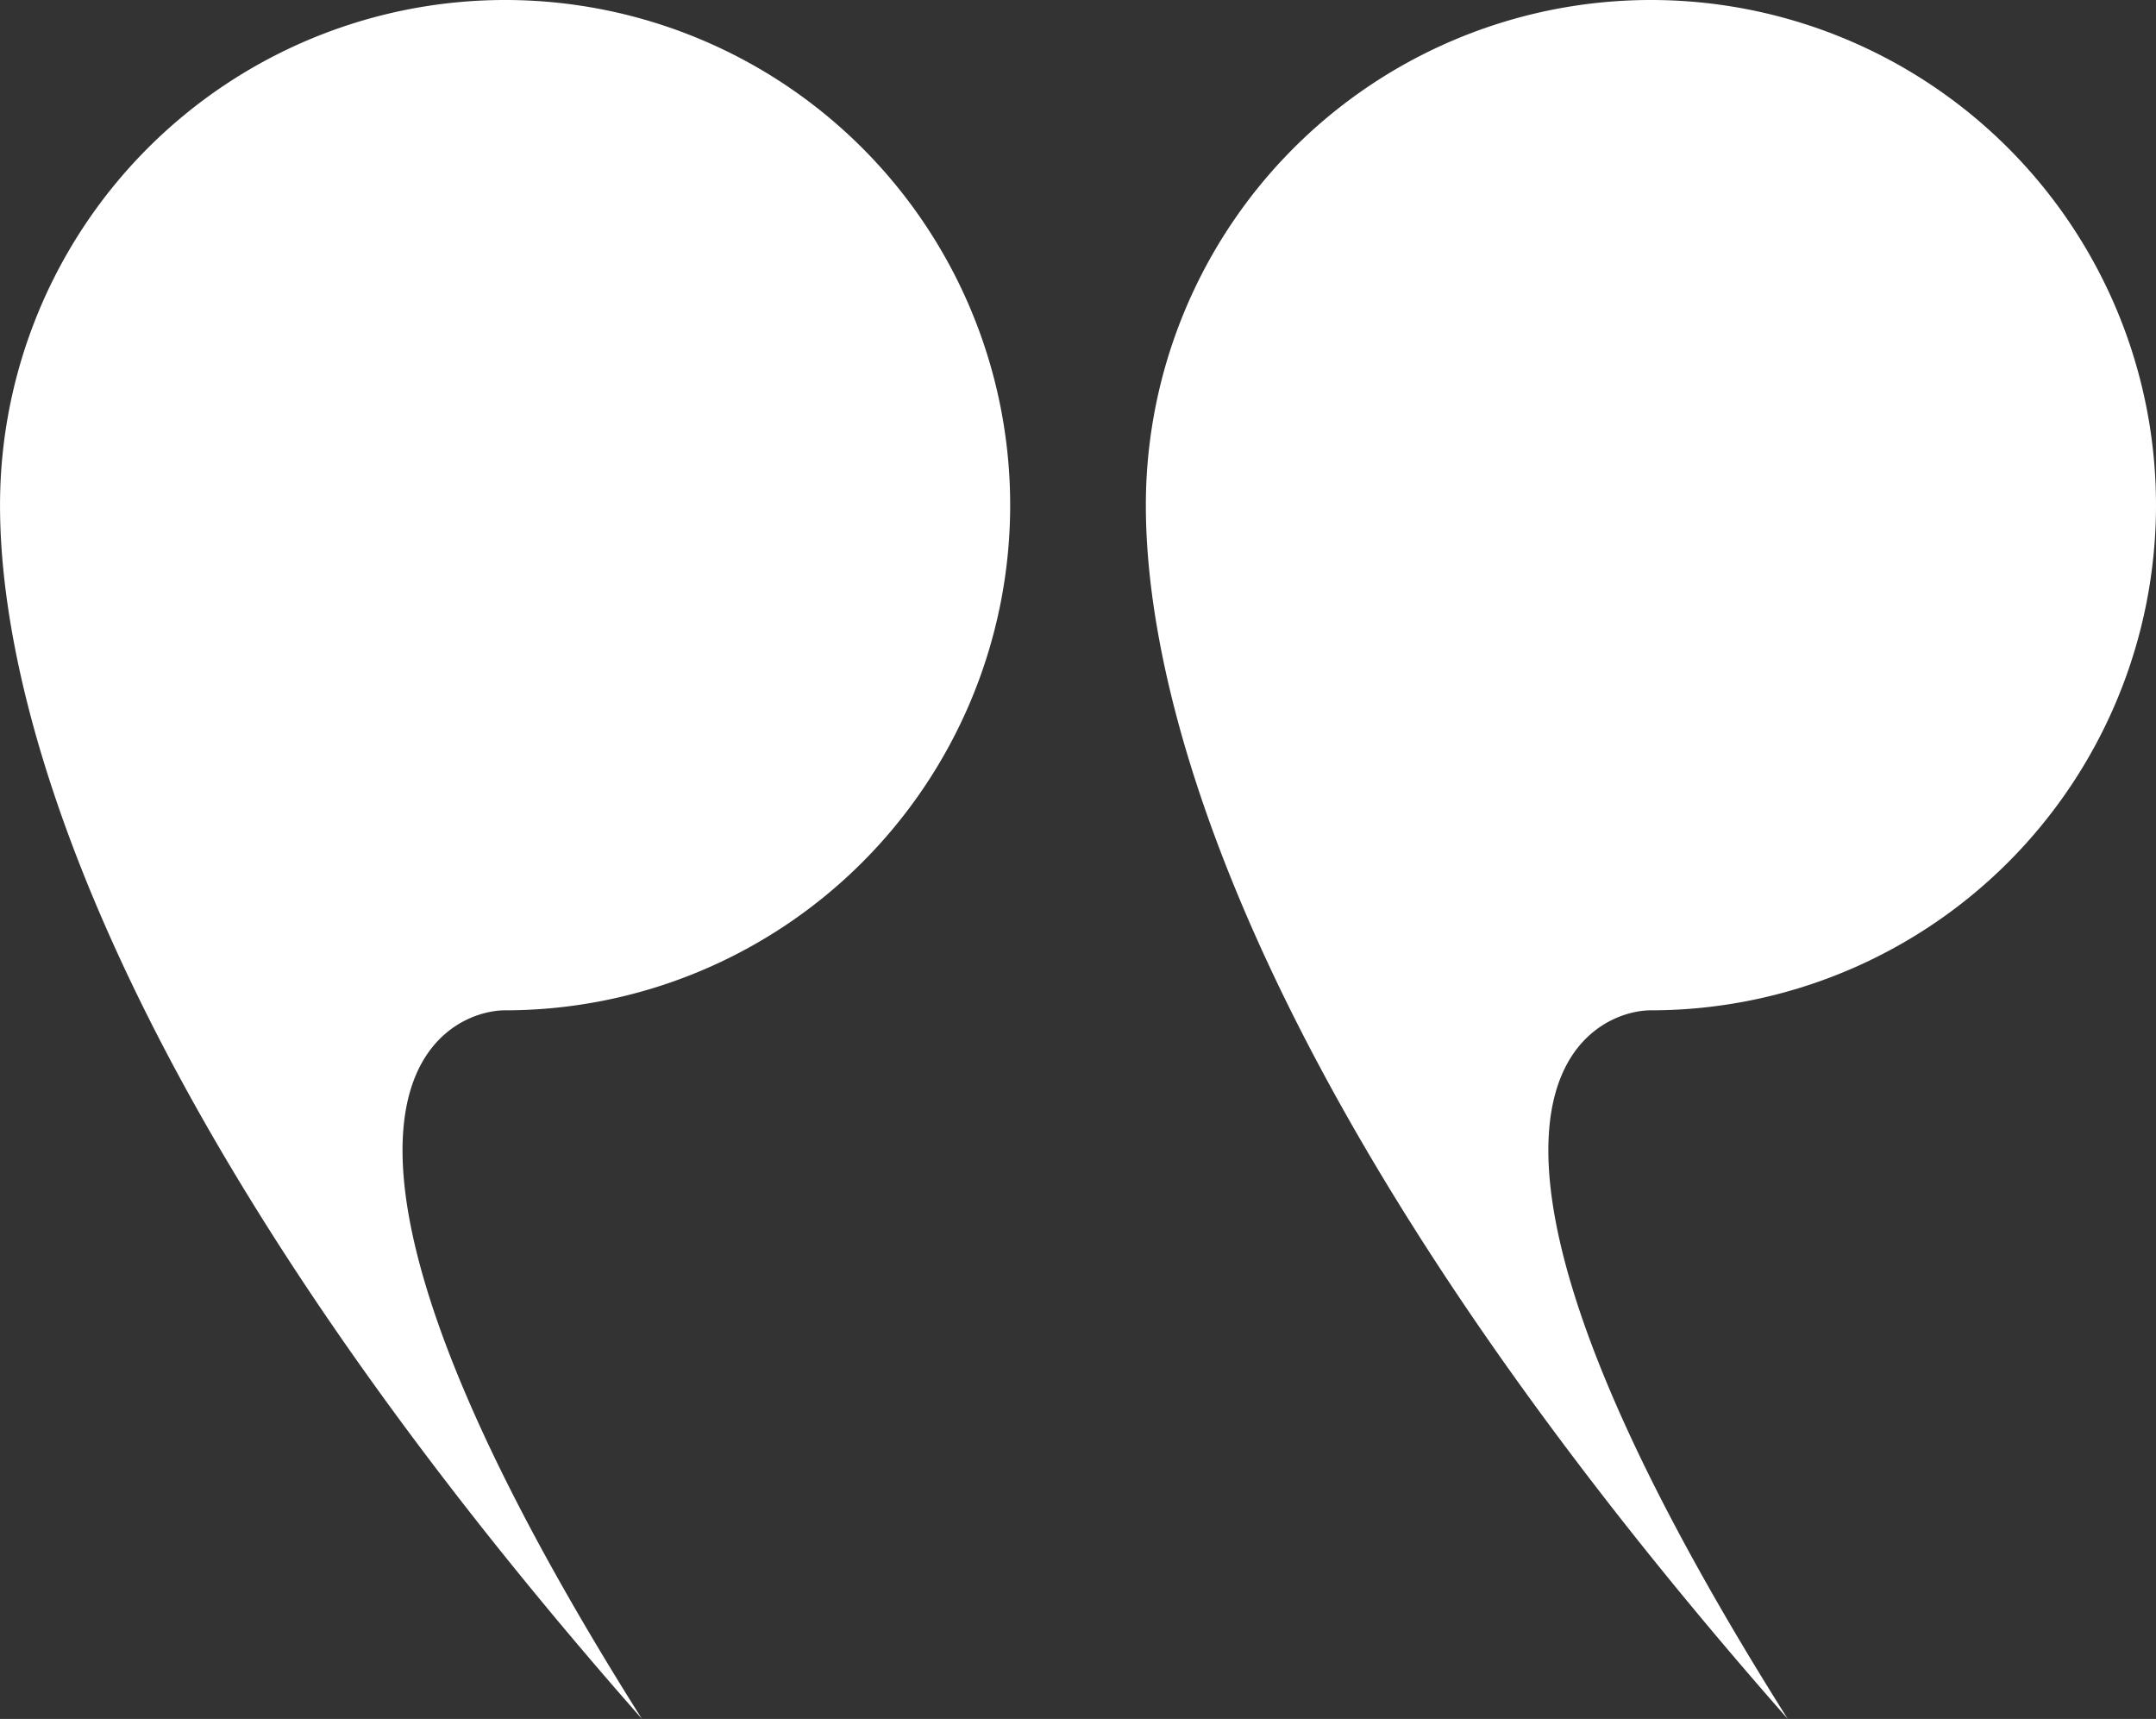
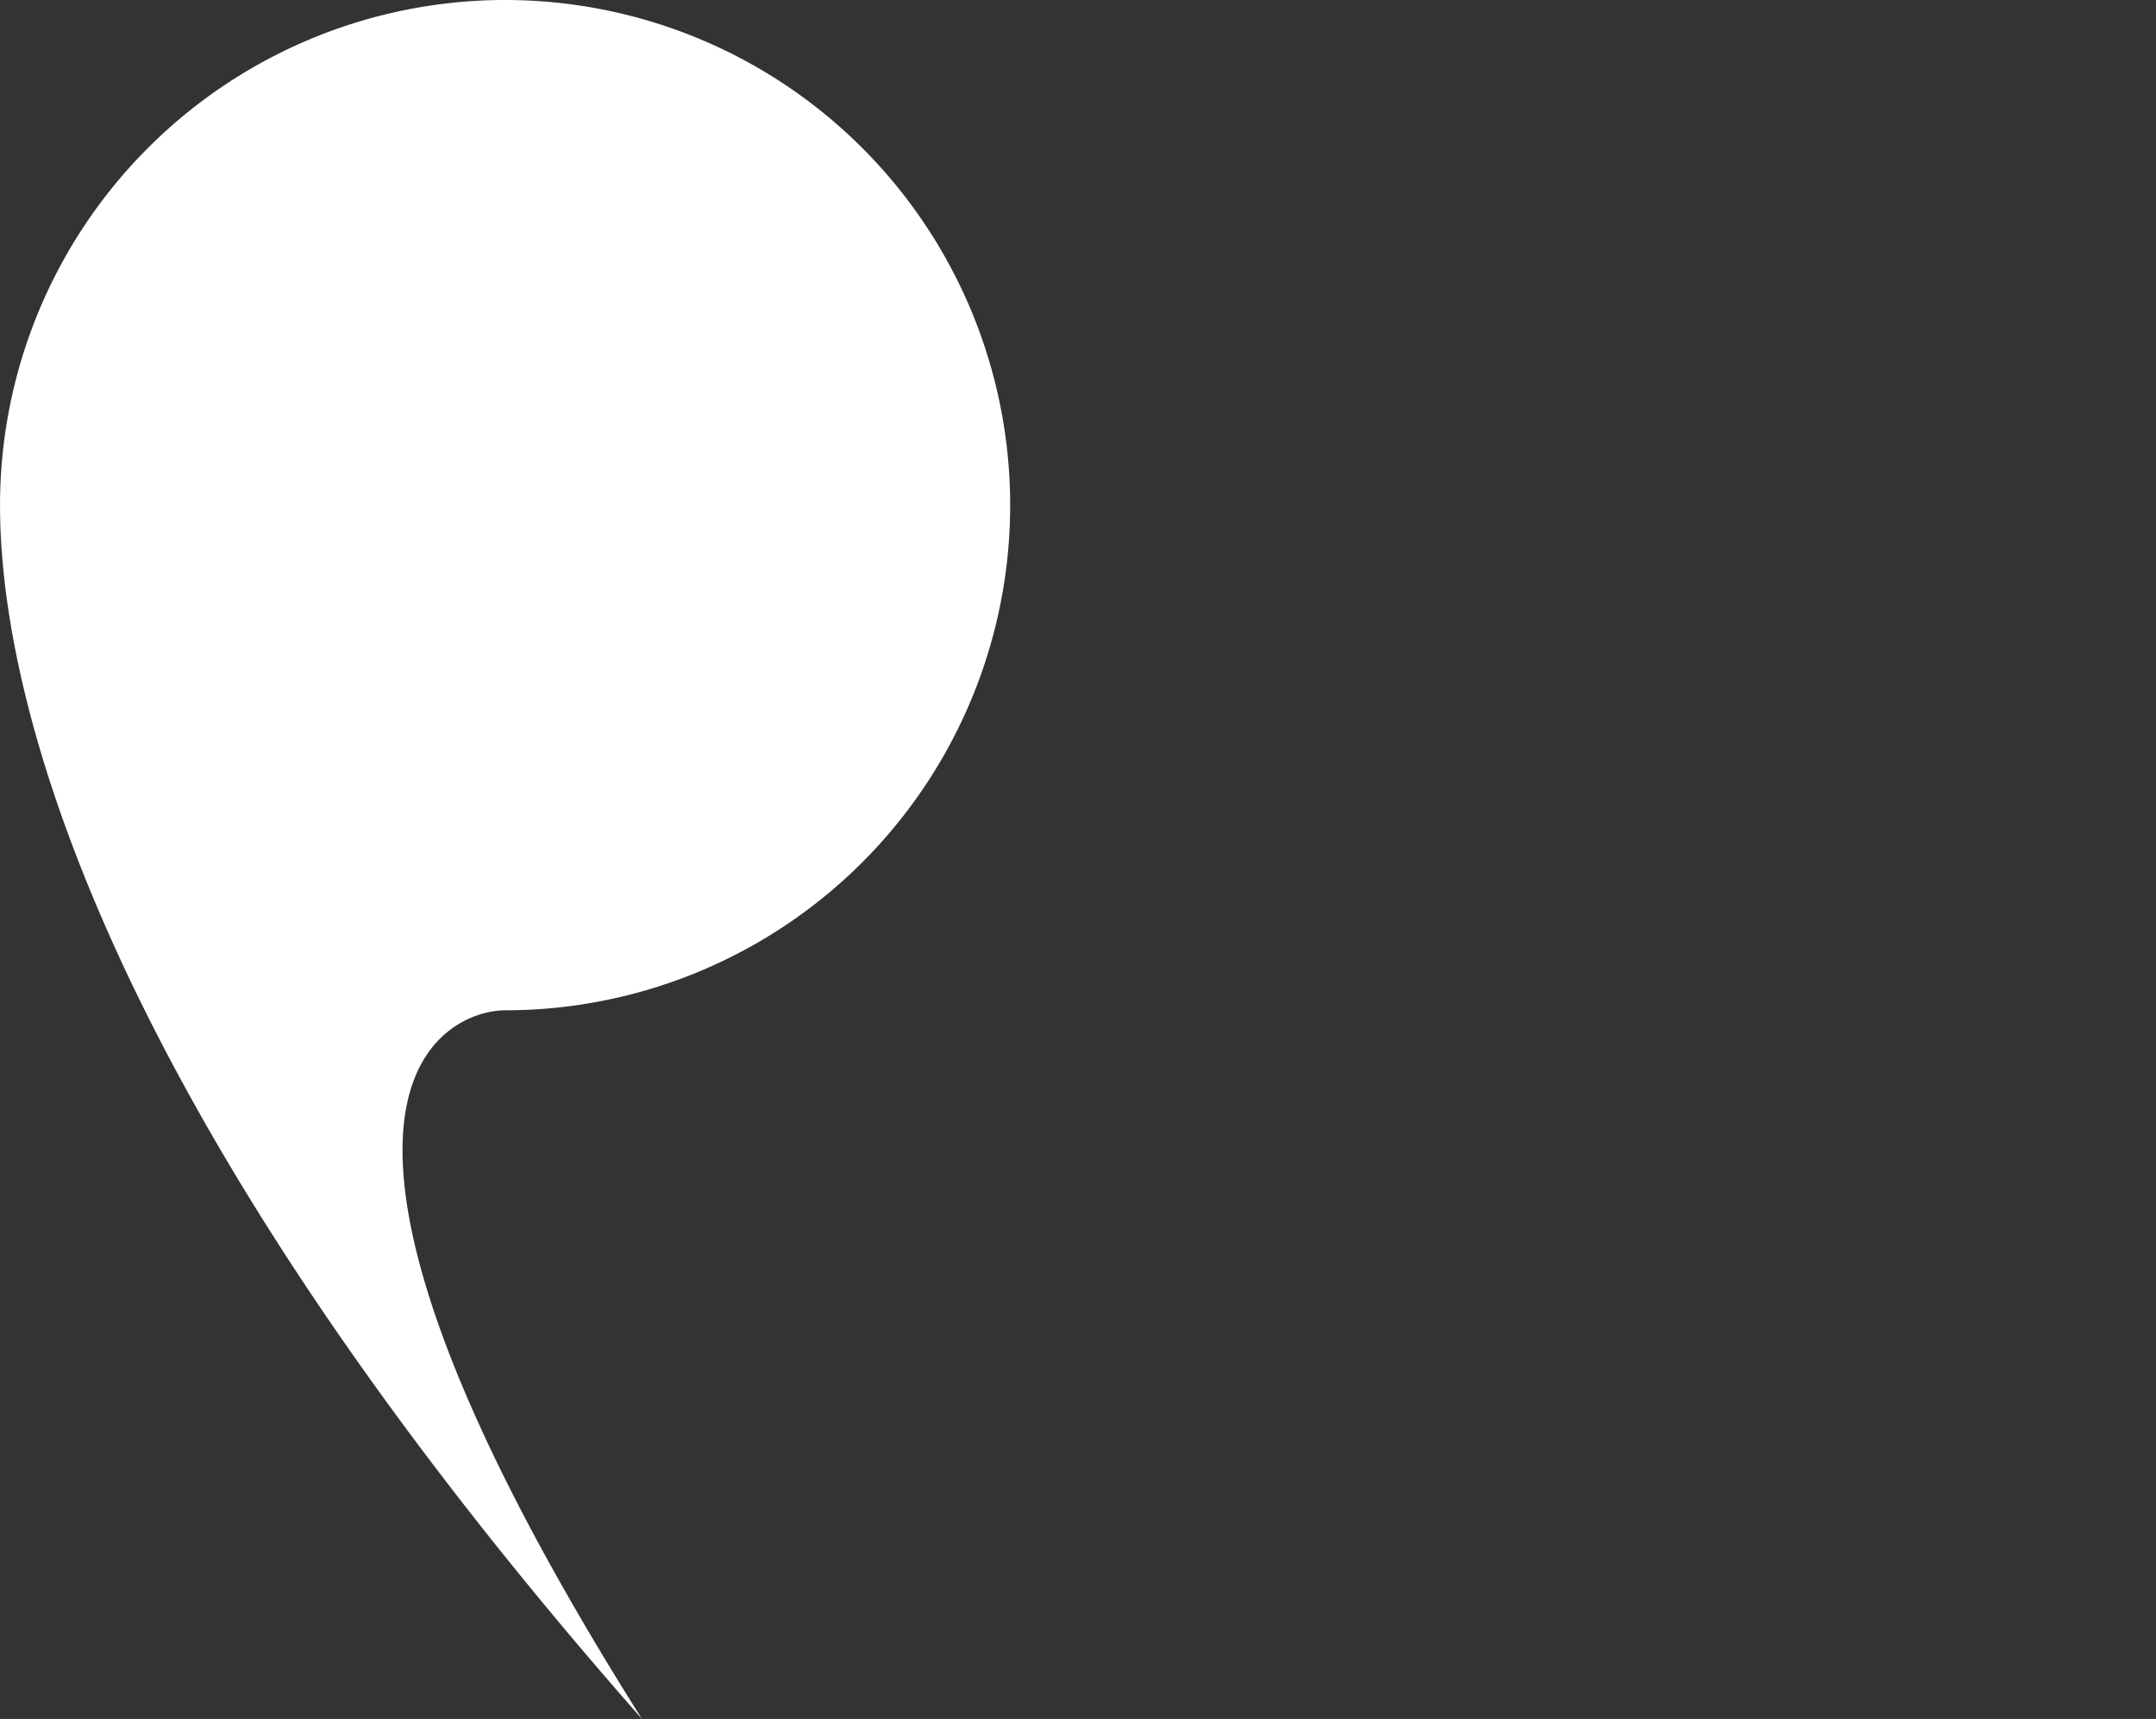
<svg xmlns="http://www.w3.org/2000/svg" width="67.738" height="53.999" viewBox="0 0 67.738 53.999">
  <rect x="0" y="0" width="67.738" height="53.999" fill="#333333" stroke="none" />
  <g id="Group_37585" data-name="Group 37585" transform="translate(-178.999 -11227.482)">
    <path id="Path_56582" data-name="Path 56582" d="M15.868,0a15.869,15.869,0,0,1,0,31.738c-1.814,0-8.142,2.547,4.3,22.261C1.186,32.443,0,19.719,0,15.869A15.869,15.869,0,0,1,15.868,0Z" transform="translate(179 11227.482)" fill="#fff" />
-     <path id="Path_56583" data-name="Path 56583" d="M15.868,0a15.869,15.869,0,0,1,0,31.738c-1.814,0-8.142,2.547,4.3,22.261C1.186,32.443,0,19.719,0,15.869A15.869,15.869,0,0,1,15.868,0Z" transform="translate(215 11227.482)" fill="#fff" />
  </g>
</svg>